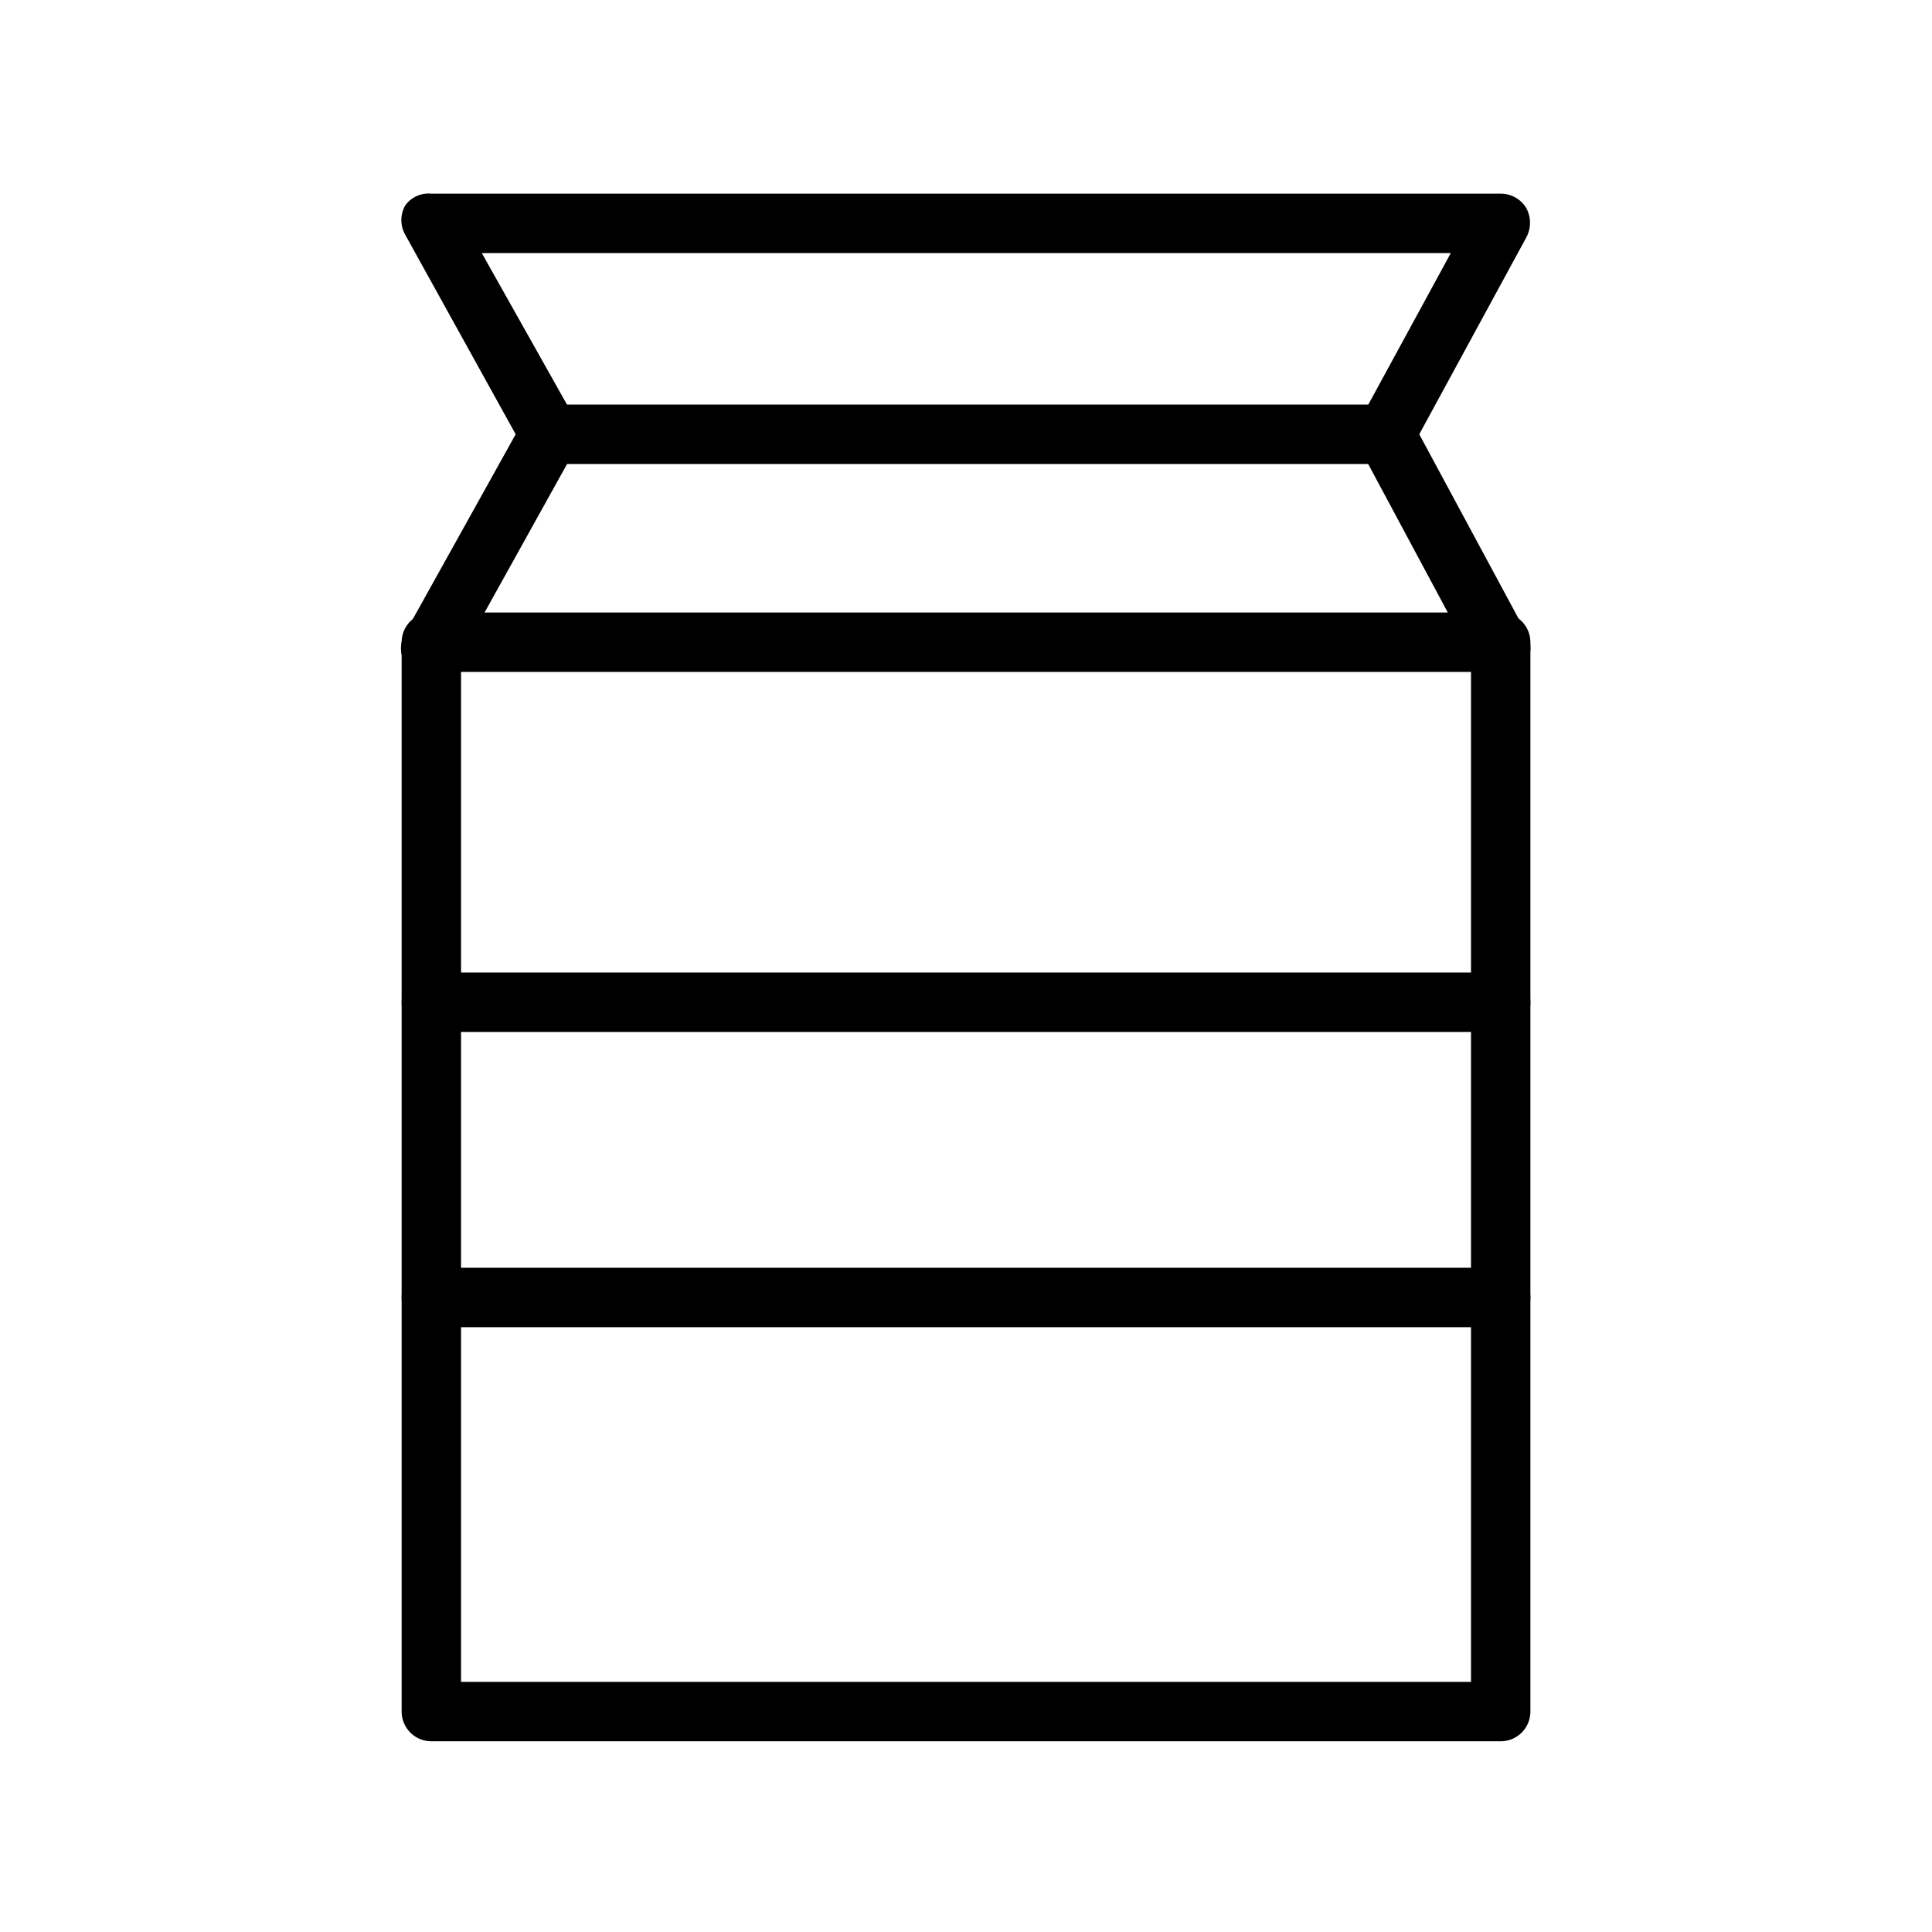
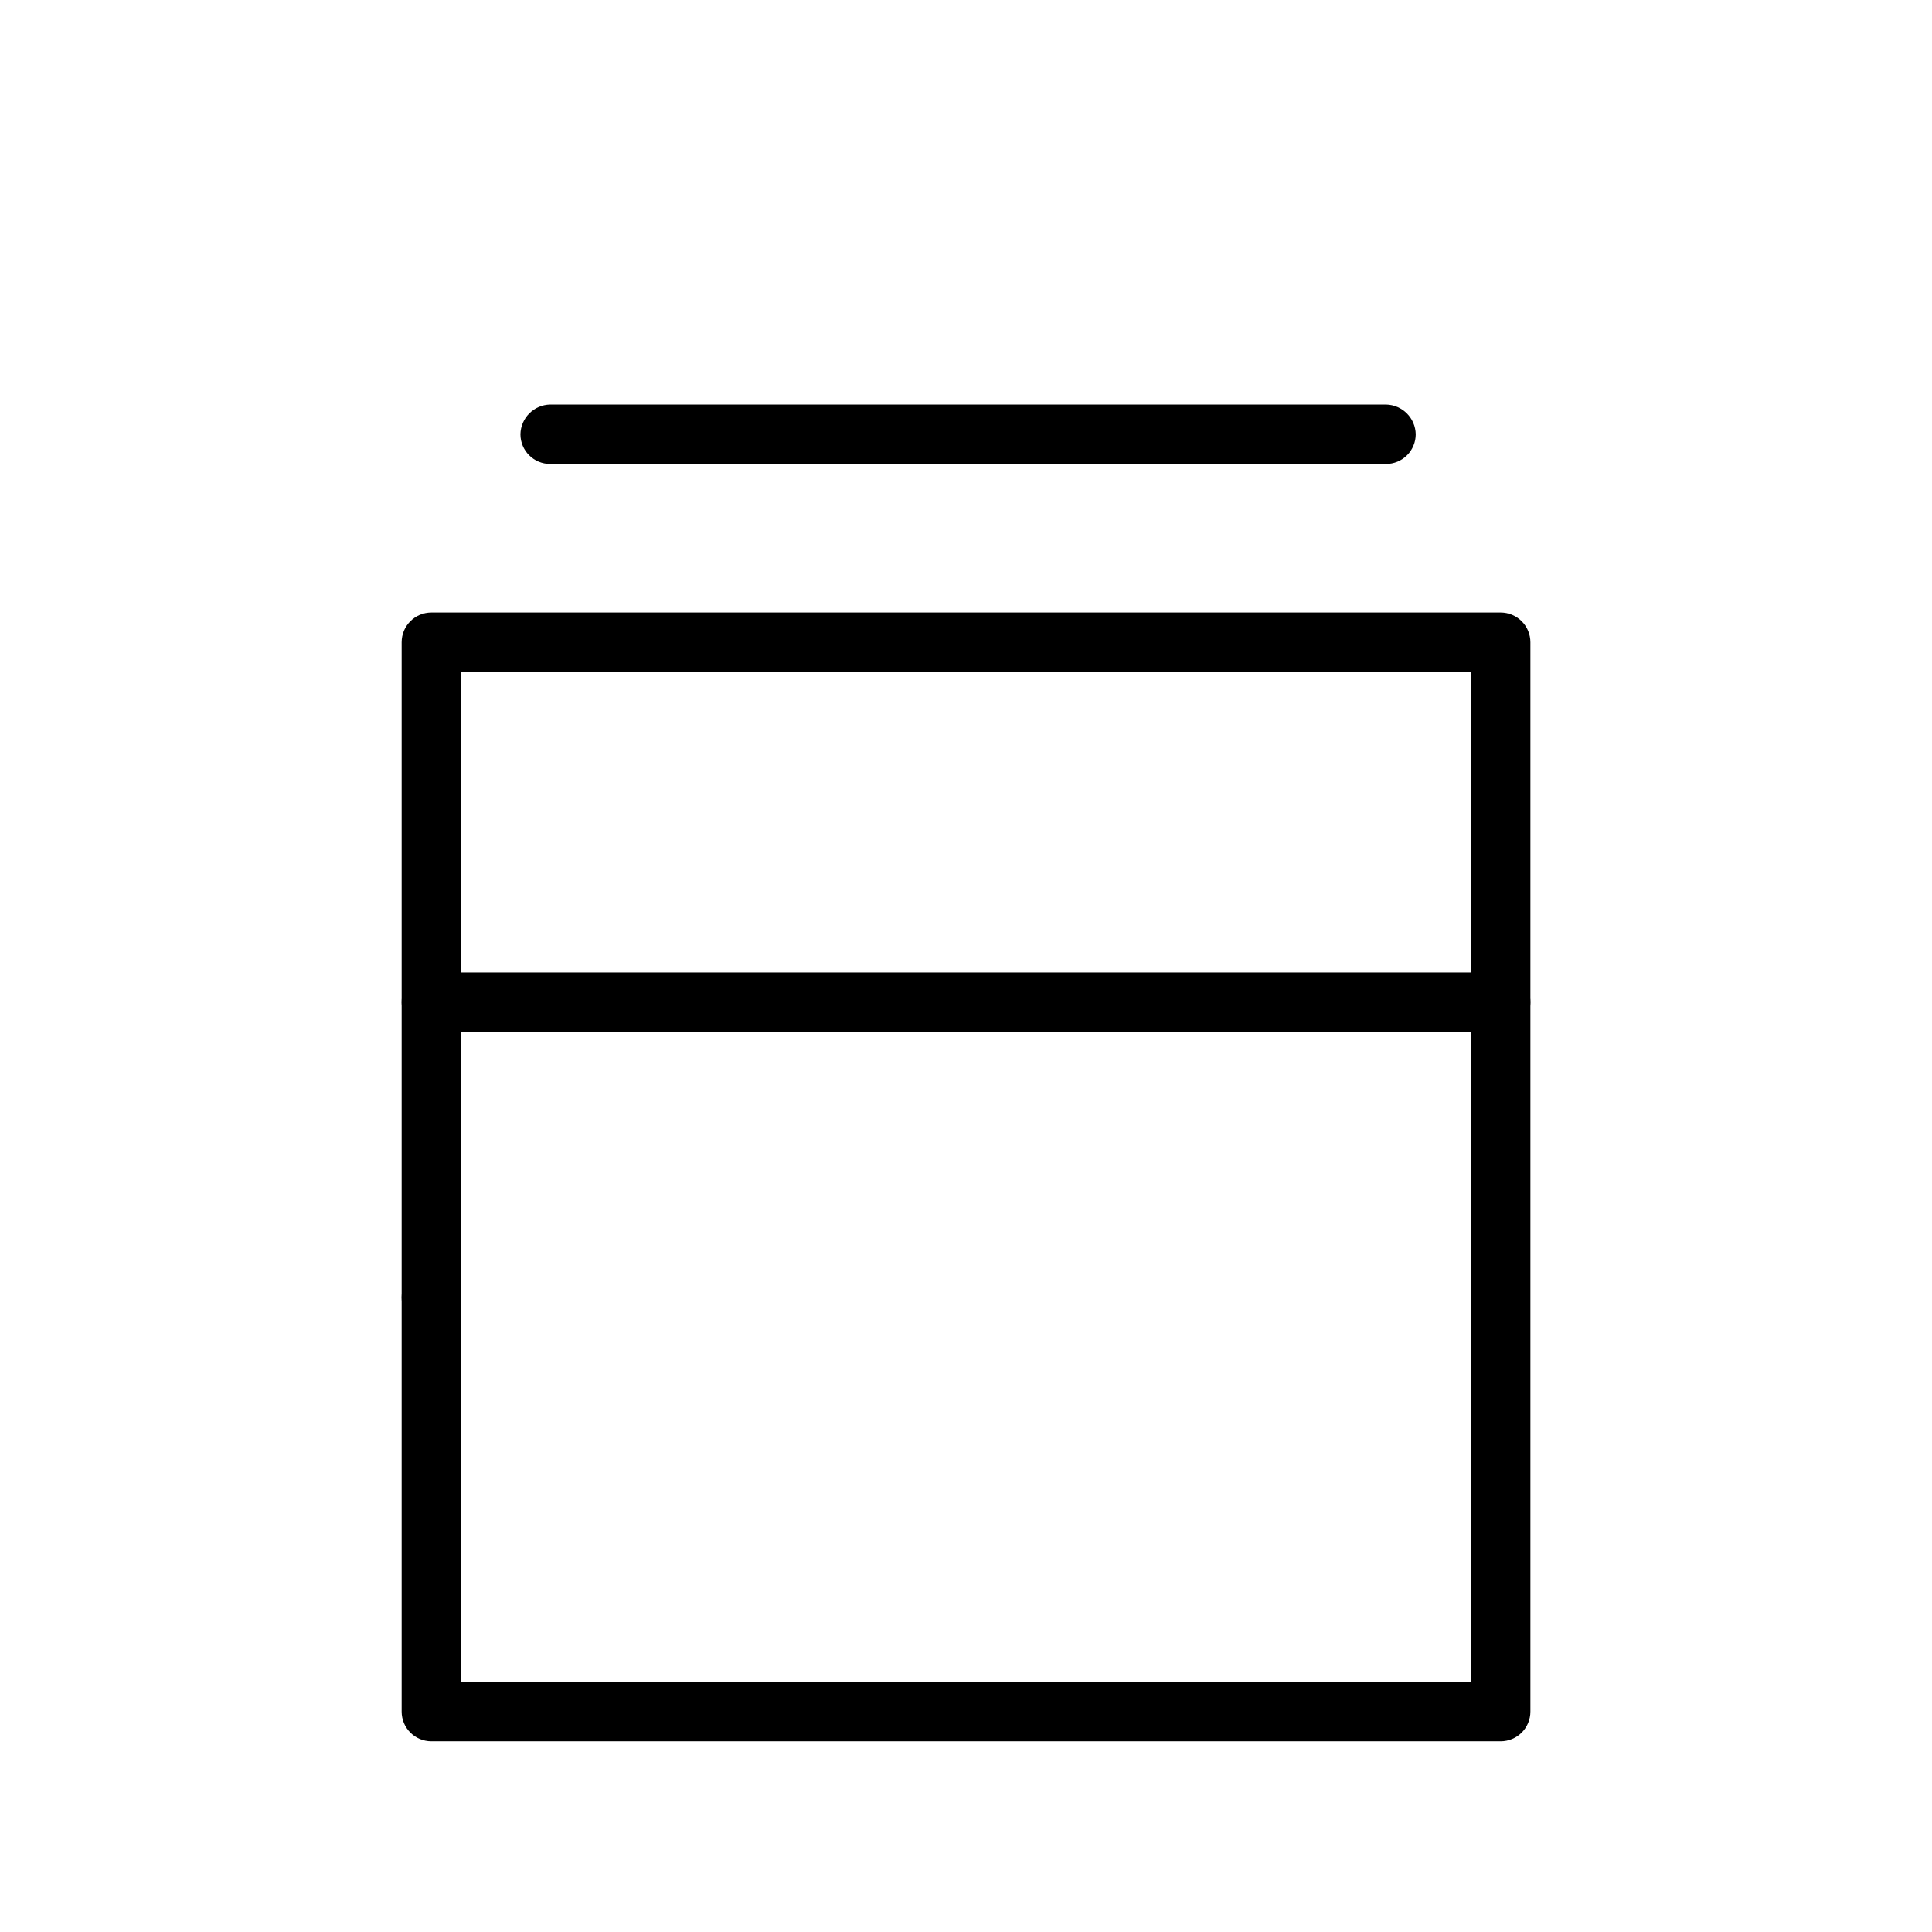
<svg xmlns="http://www.w3.org/2000/svg" fill="#000000" width="800px" height="800px" version="1.1" viewBox="144 144 512 512">
  <g>
    <path d="m541.7 605.46h-283.39c-4.348 0-7.871-3.523-7.871-7.871v-283.39 0.004c0-4.348 3.523-7.875 7.871-7.875h283.39c2.086 0 4.09 0.832 5.566 2.309 1.477 1.473 2.305 3.477 2.305 5.566v283.39-0.004c0 2.09-0.828 4.09-2.305 5.566-1.477 1.477-3.481 2.305-5.566 2.305zm-275.52-15.742h267.65v-267.65h-267.65z" />
-     <path d="m541.7 323.64c-2.875-0.027-5.519-1.586-6.93-4.094l-30.387-56.68h0.004c-1.262-2.359-1.262-5.195 0-7.555l24.086-44.242h-256.79l24.875 44.242c1.262 2.359 1.262 5.195 0 7.555l-31.488 56.68c-2.086 3.824-6.879 5.234-10.703 3.148-3.828-2.086-5.238-6.879-3.148-10.707l29.441-52.898-29.285-52.902c-1.348-2.394-1.348-5.316 0-7.711 1.574-2.223 4.219-3.426 6.926-3.152h283.39c2.762-0.016 5.332 1.418 6.769 3.781 1.344 2.449 1.344 5.418 0 7.871l-28.34 52.113 28.496 52.898c1.008 1.836 1.242 4 0.652 6.008-0.59 2.008-1.957 3.699-3.801 4.699-1.168 0.609-2.461 0.934-3.777 0.945z" />
    <path d="m511.31 266.96h-221.52c-4.348 0-7.871-3.523-7.871-7.871 0.082-4.312 3.559-7.789 7.871-7.871h221.52c4.312 0.082 7.789 3.559 7.871 7.871 0 2.086-0.828 4.09-2.305 5.566s-3.477 2.305-5.566 2.305z" />
    <path d="m541.7 417.47h-283.39c-4.348 0-7.871-3.523-7.871-7.871 0-4.348 3.523-7.871 7.871-7.871h283.39c2.086 0 4.09 0.828 5.566 2.305 1.477 1.477 2.305 3.481 2.305 5.566 0 2.09-0.828 4.09-2.305 5.566-1.477 1.477-3.481 2.305-5.566 2.305z" />
-     <path d="m541.7 495.72h-283.39c-4.348 0-7.871-3.523-7.871-7.871 0-4.348 3.523-7.875 7.871-7.875h283.39c4.348 0 7.871 3.527 7.871 7.875 0 4.348-3.523 7.871-7.871 7.871z" />
+     <path d="m541.7 495.72h-283.39c-4.348 0-7.871-3.523-7.871-7.871 0-4.348 3.523-7.875 7.871-7.875c4.348 0 7.871 3.527 7.871 7.875 0 4.348-3.523 7.871-7.871 7.871z" />
  </g>
</svg>